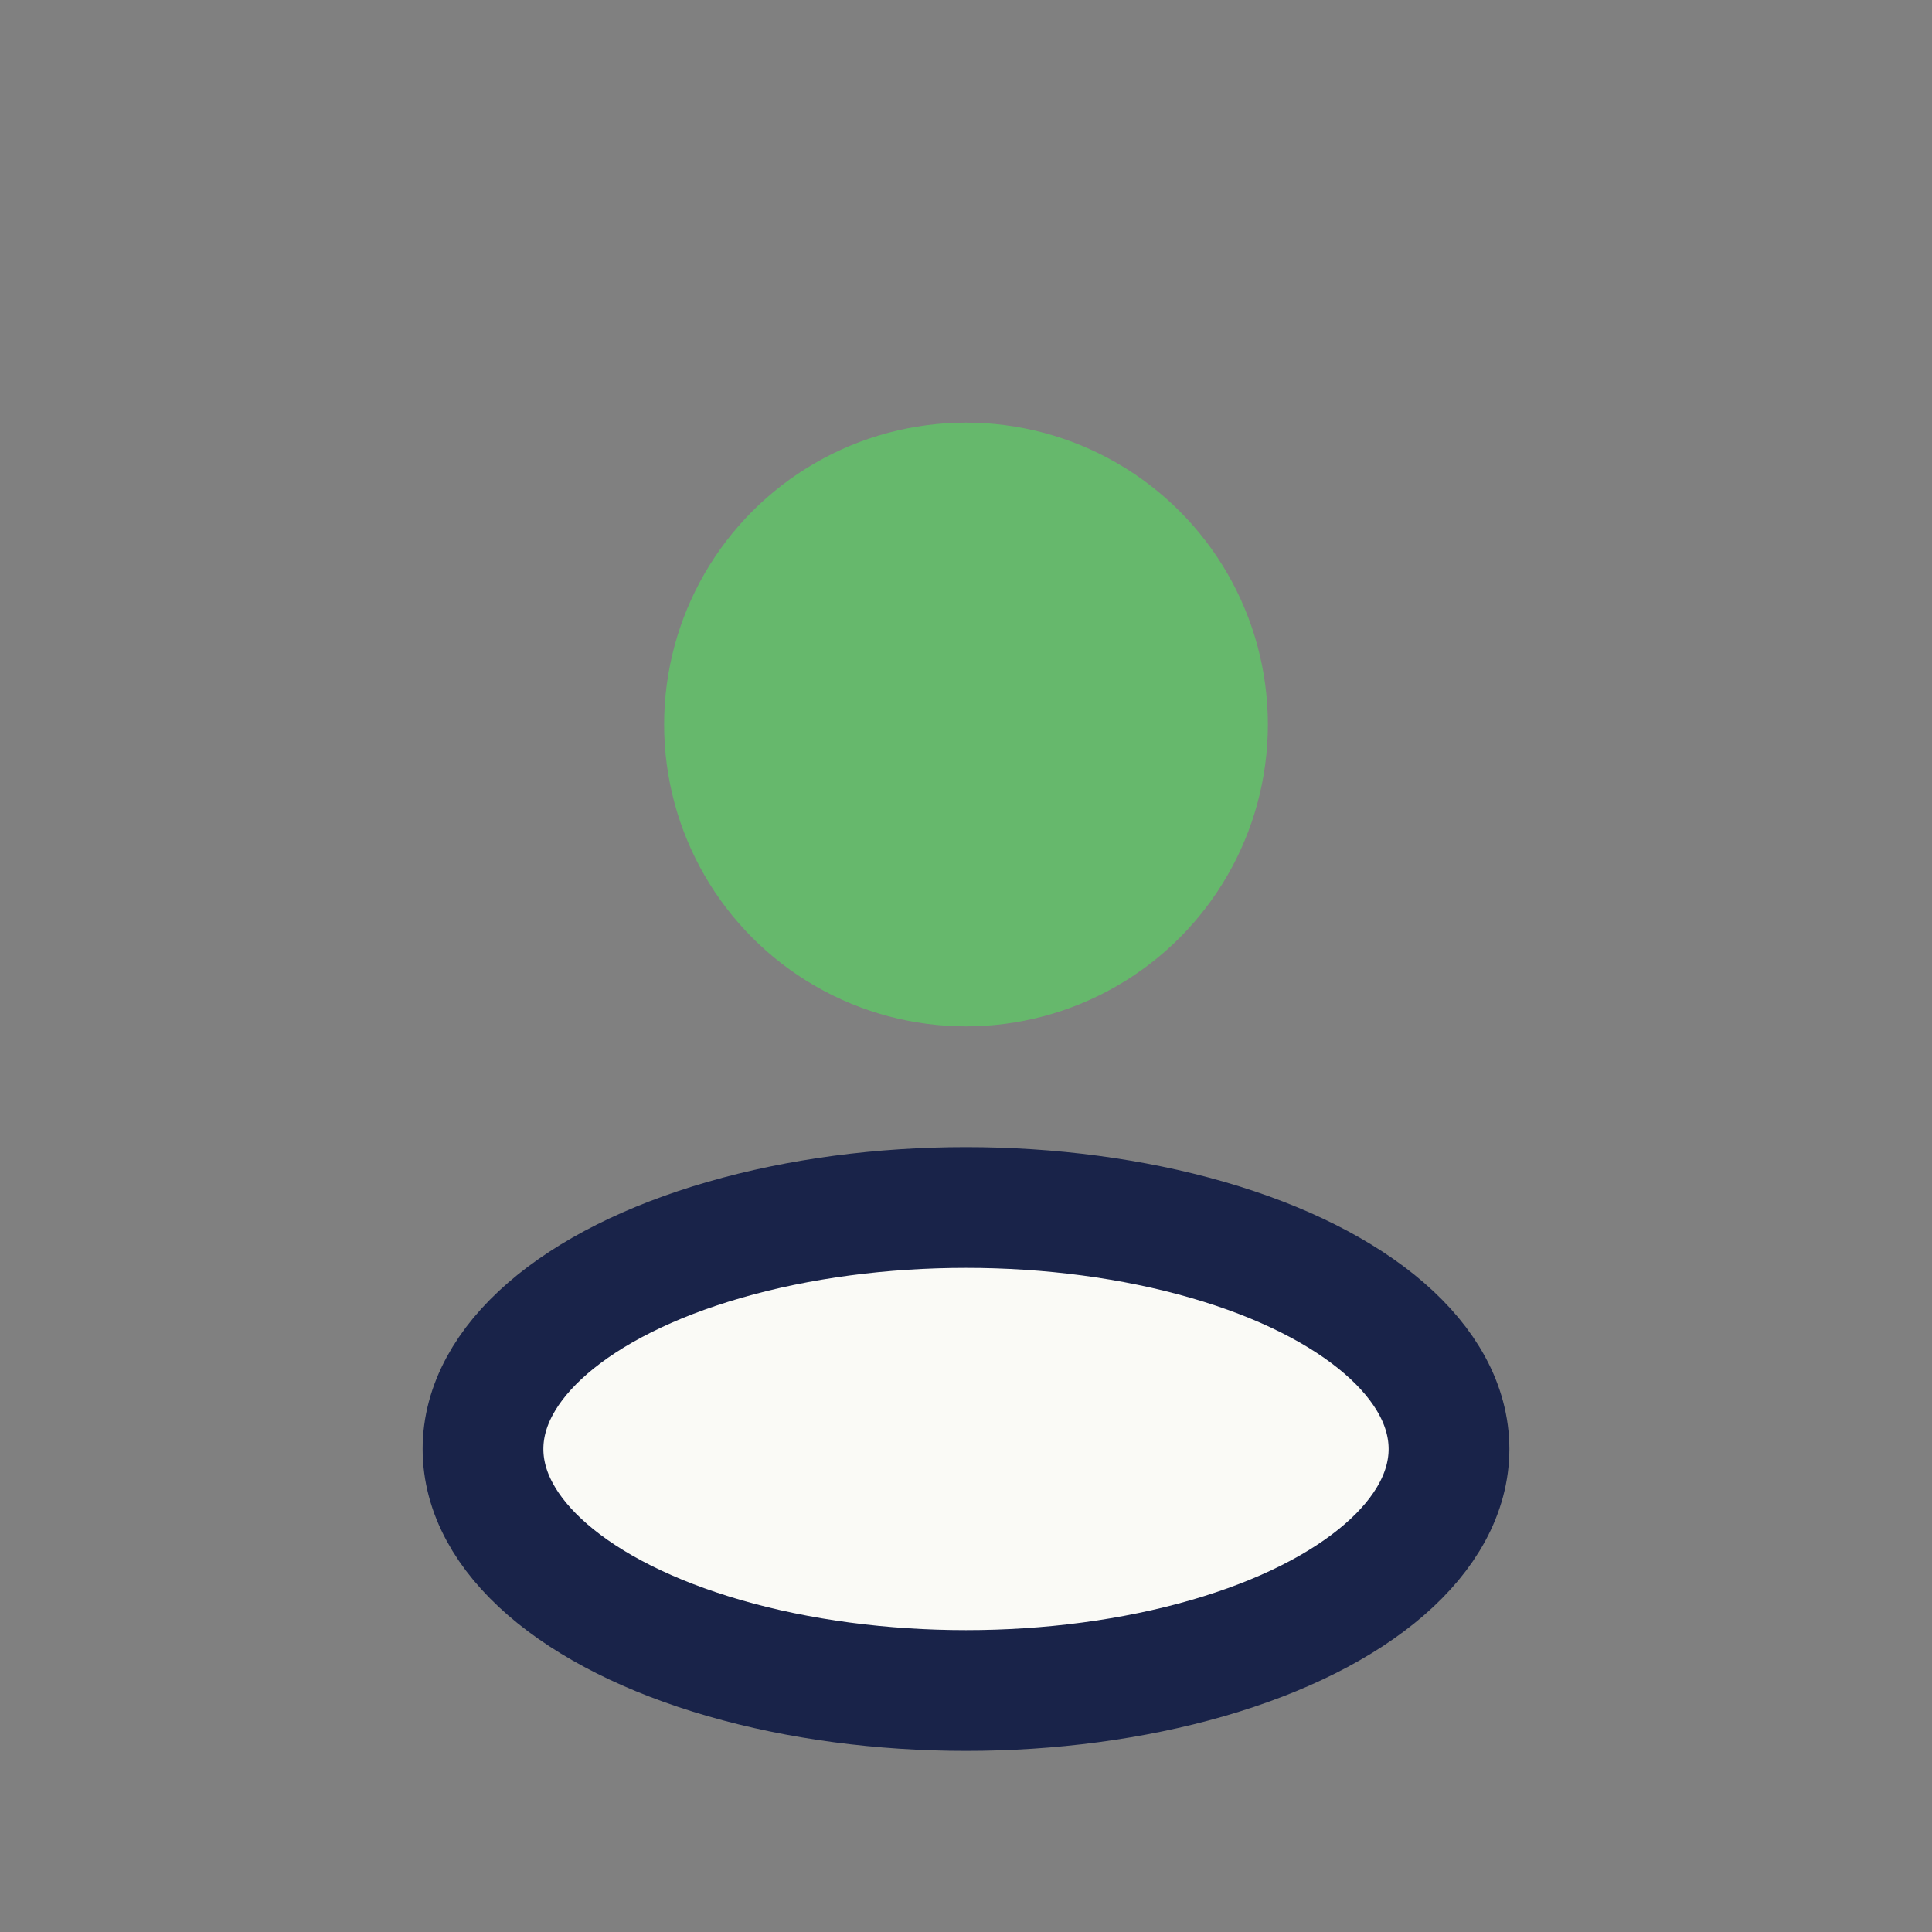
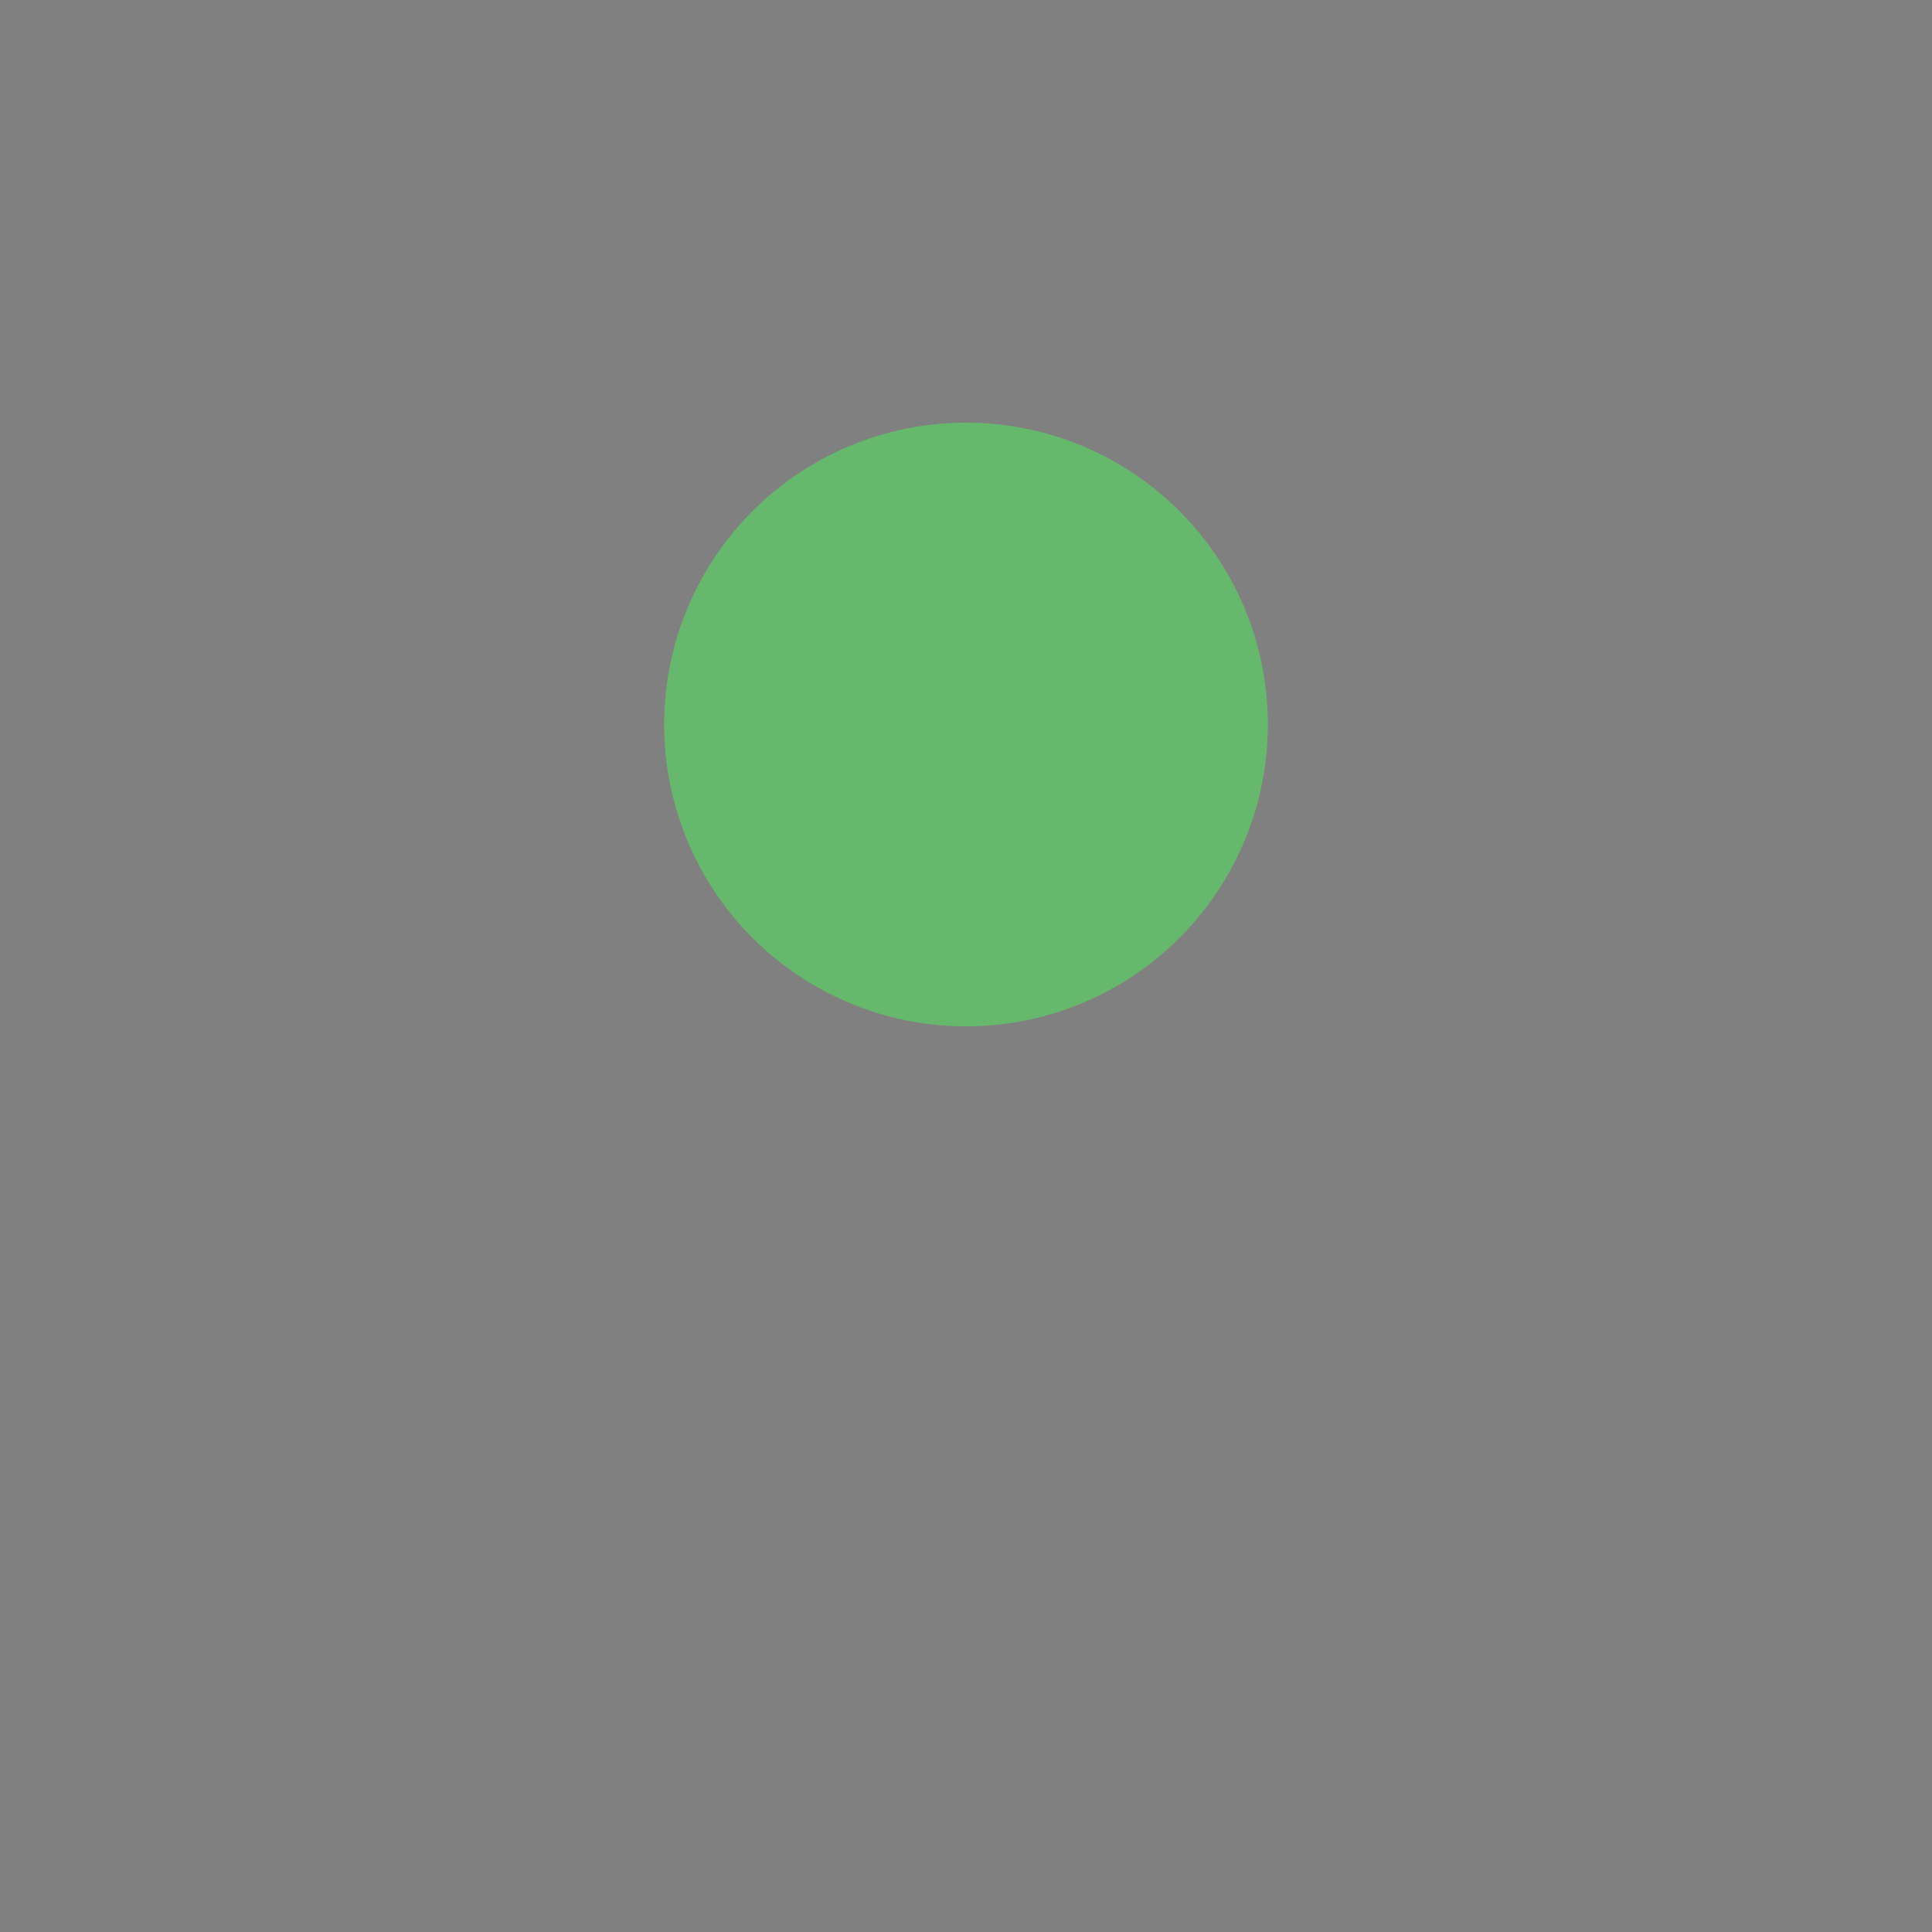
<svg xmlns="http://www.w3.org/2000/svg" width="32" height="32" viewBox="0 0 32 32">
  <rect x="0" y="0" width="32" height="32" fill="#808080" stroke="none" />
  <circle cx="16" cy="12" r="5" fill="#66B86C" />
-   <ellipse cx="16" cy="24" rx="8" ry="4" fill="#FAFAF6" stroke="#192349" stroke-width="2" />
</svg>